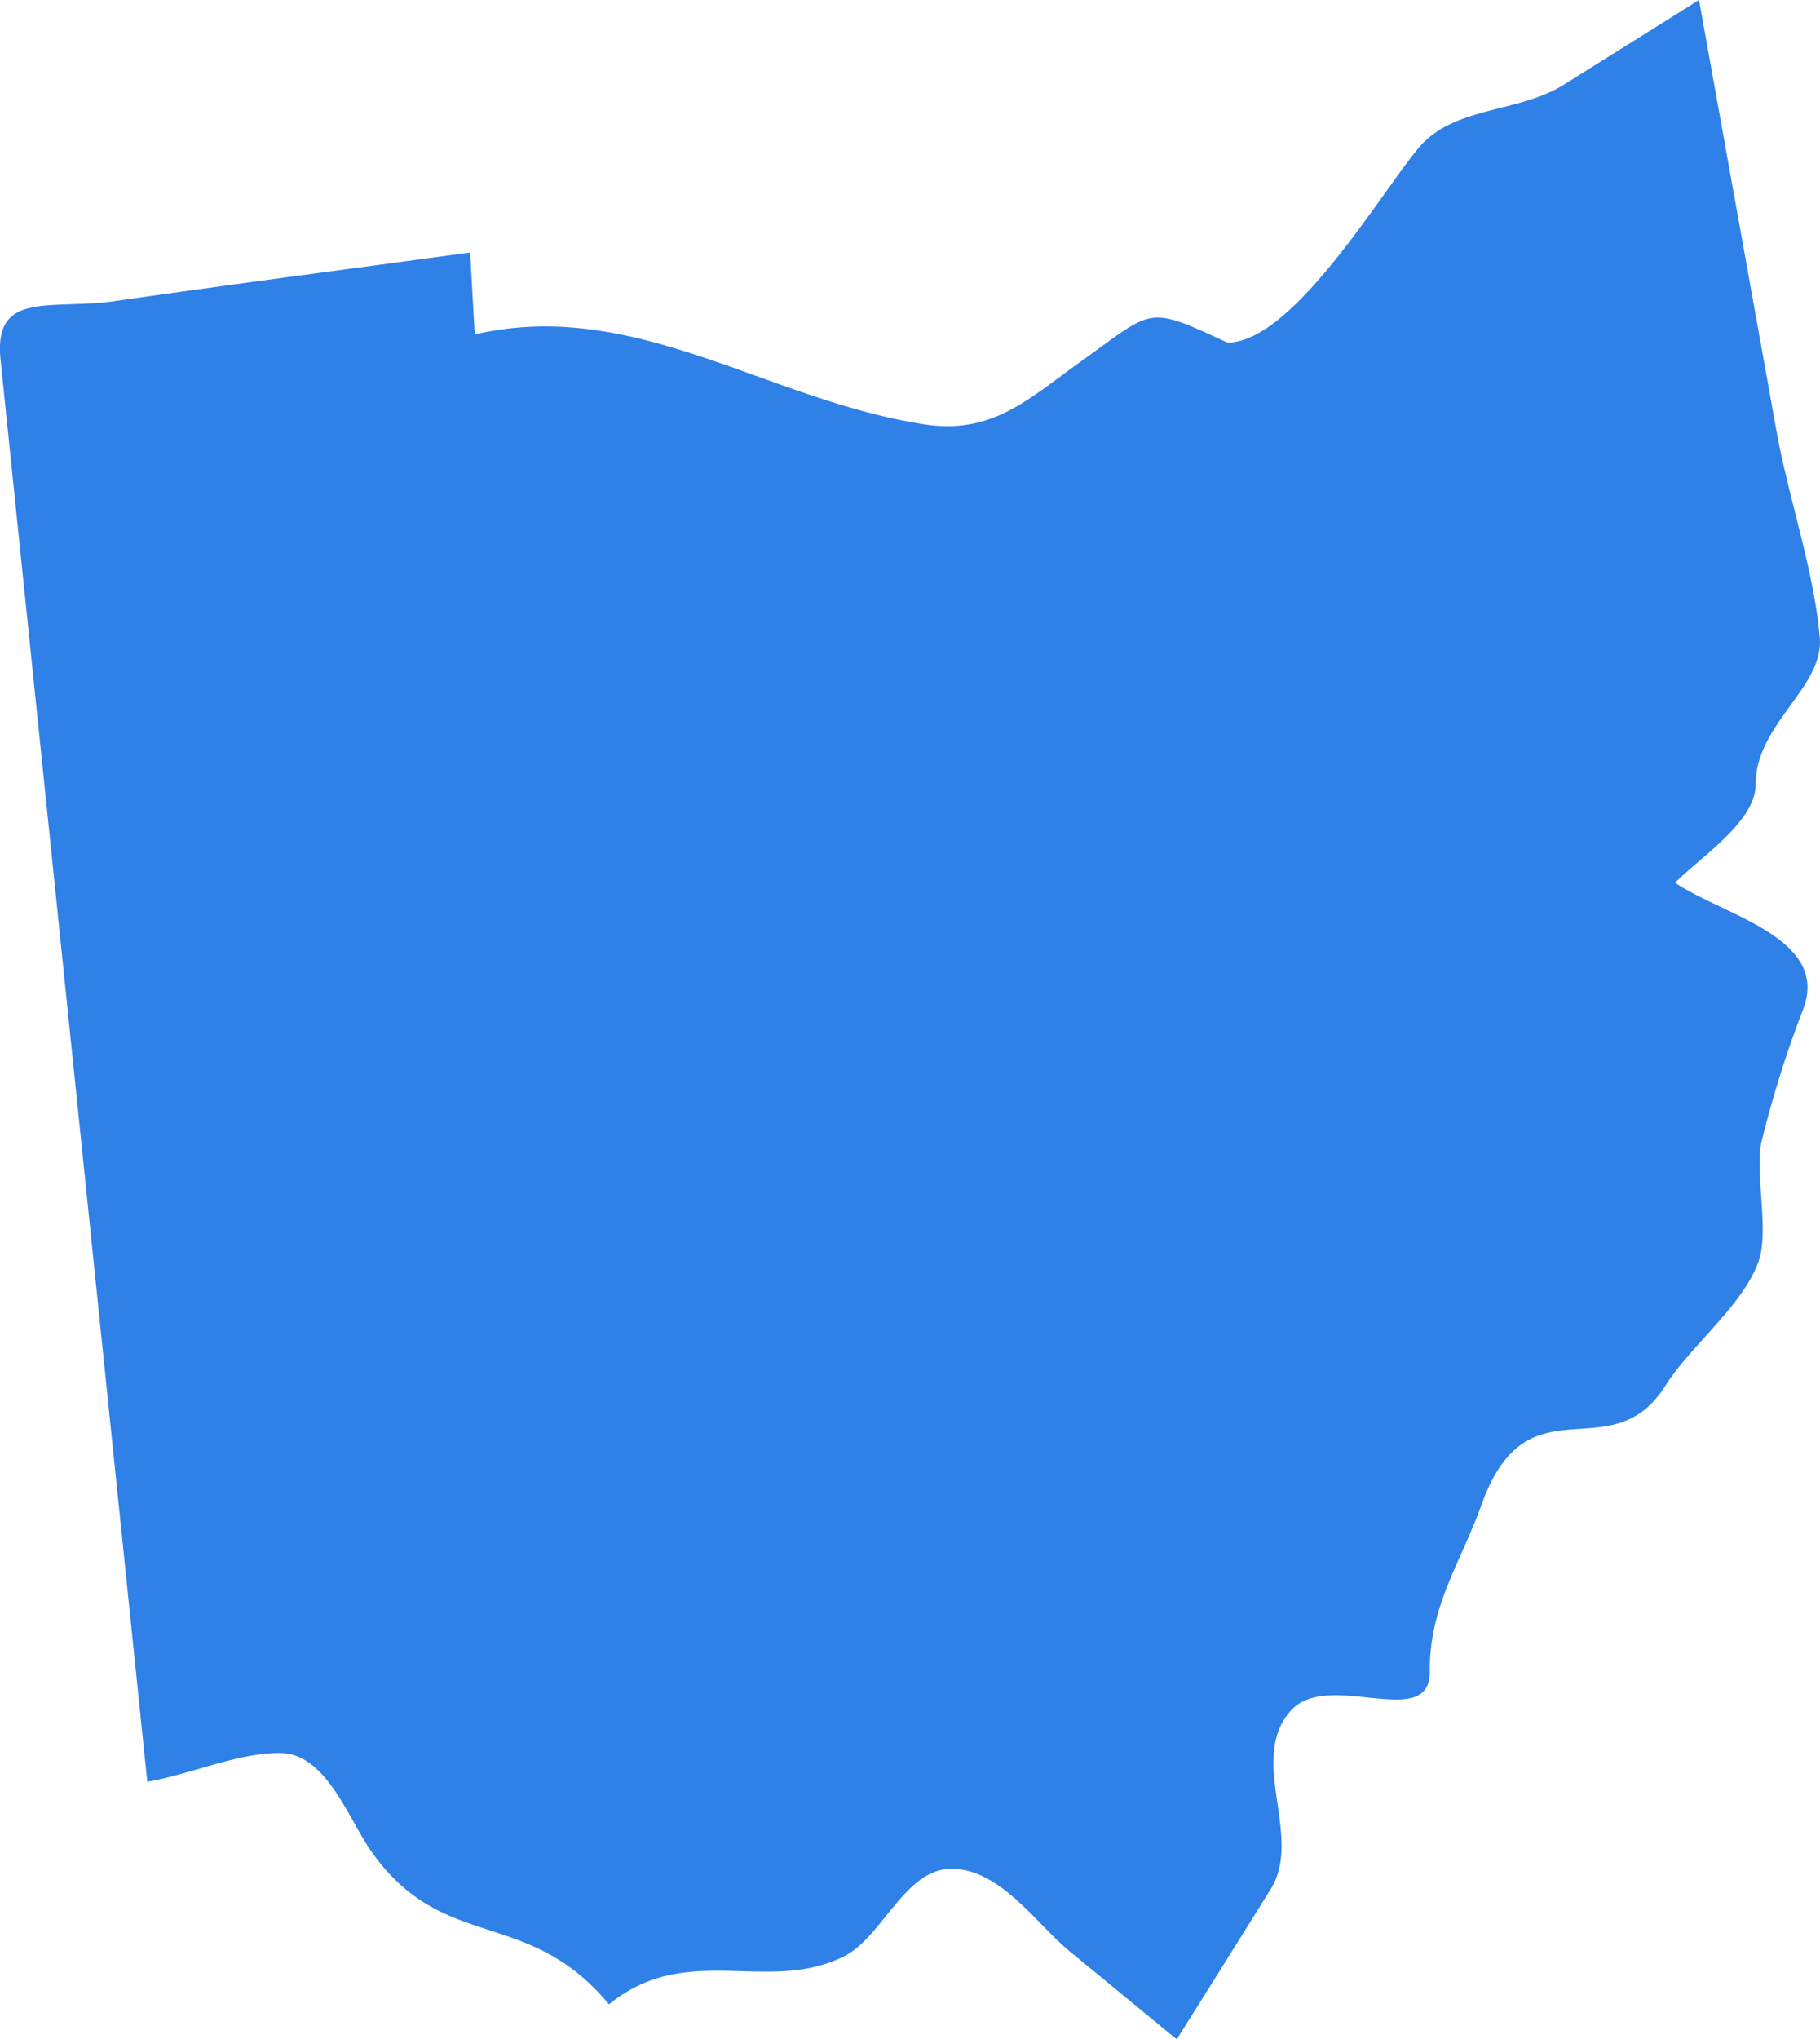
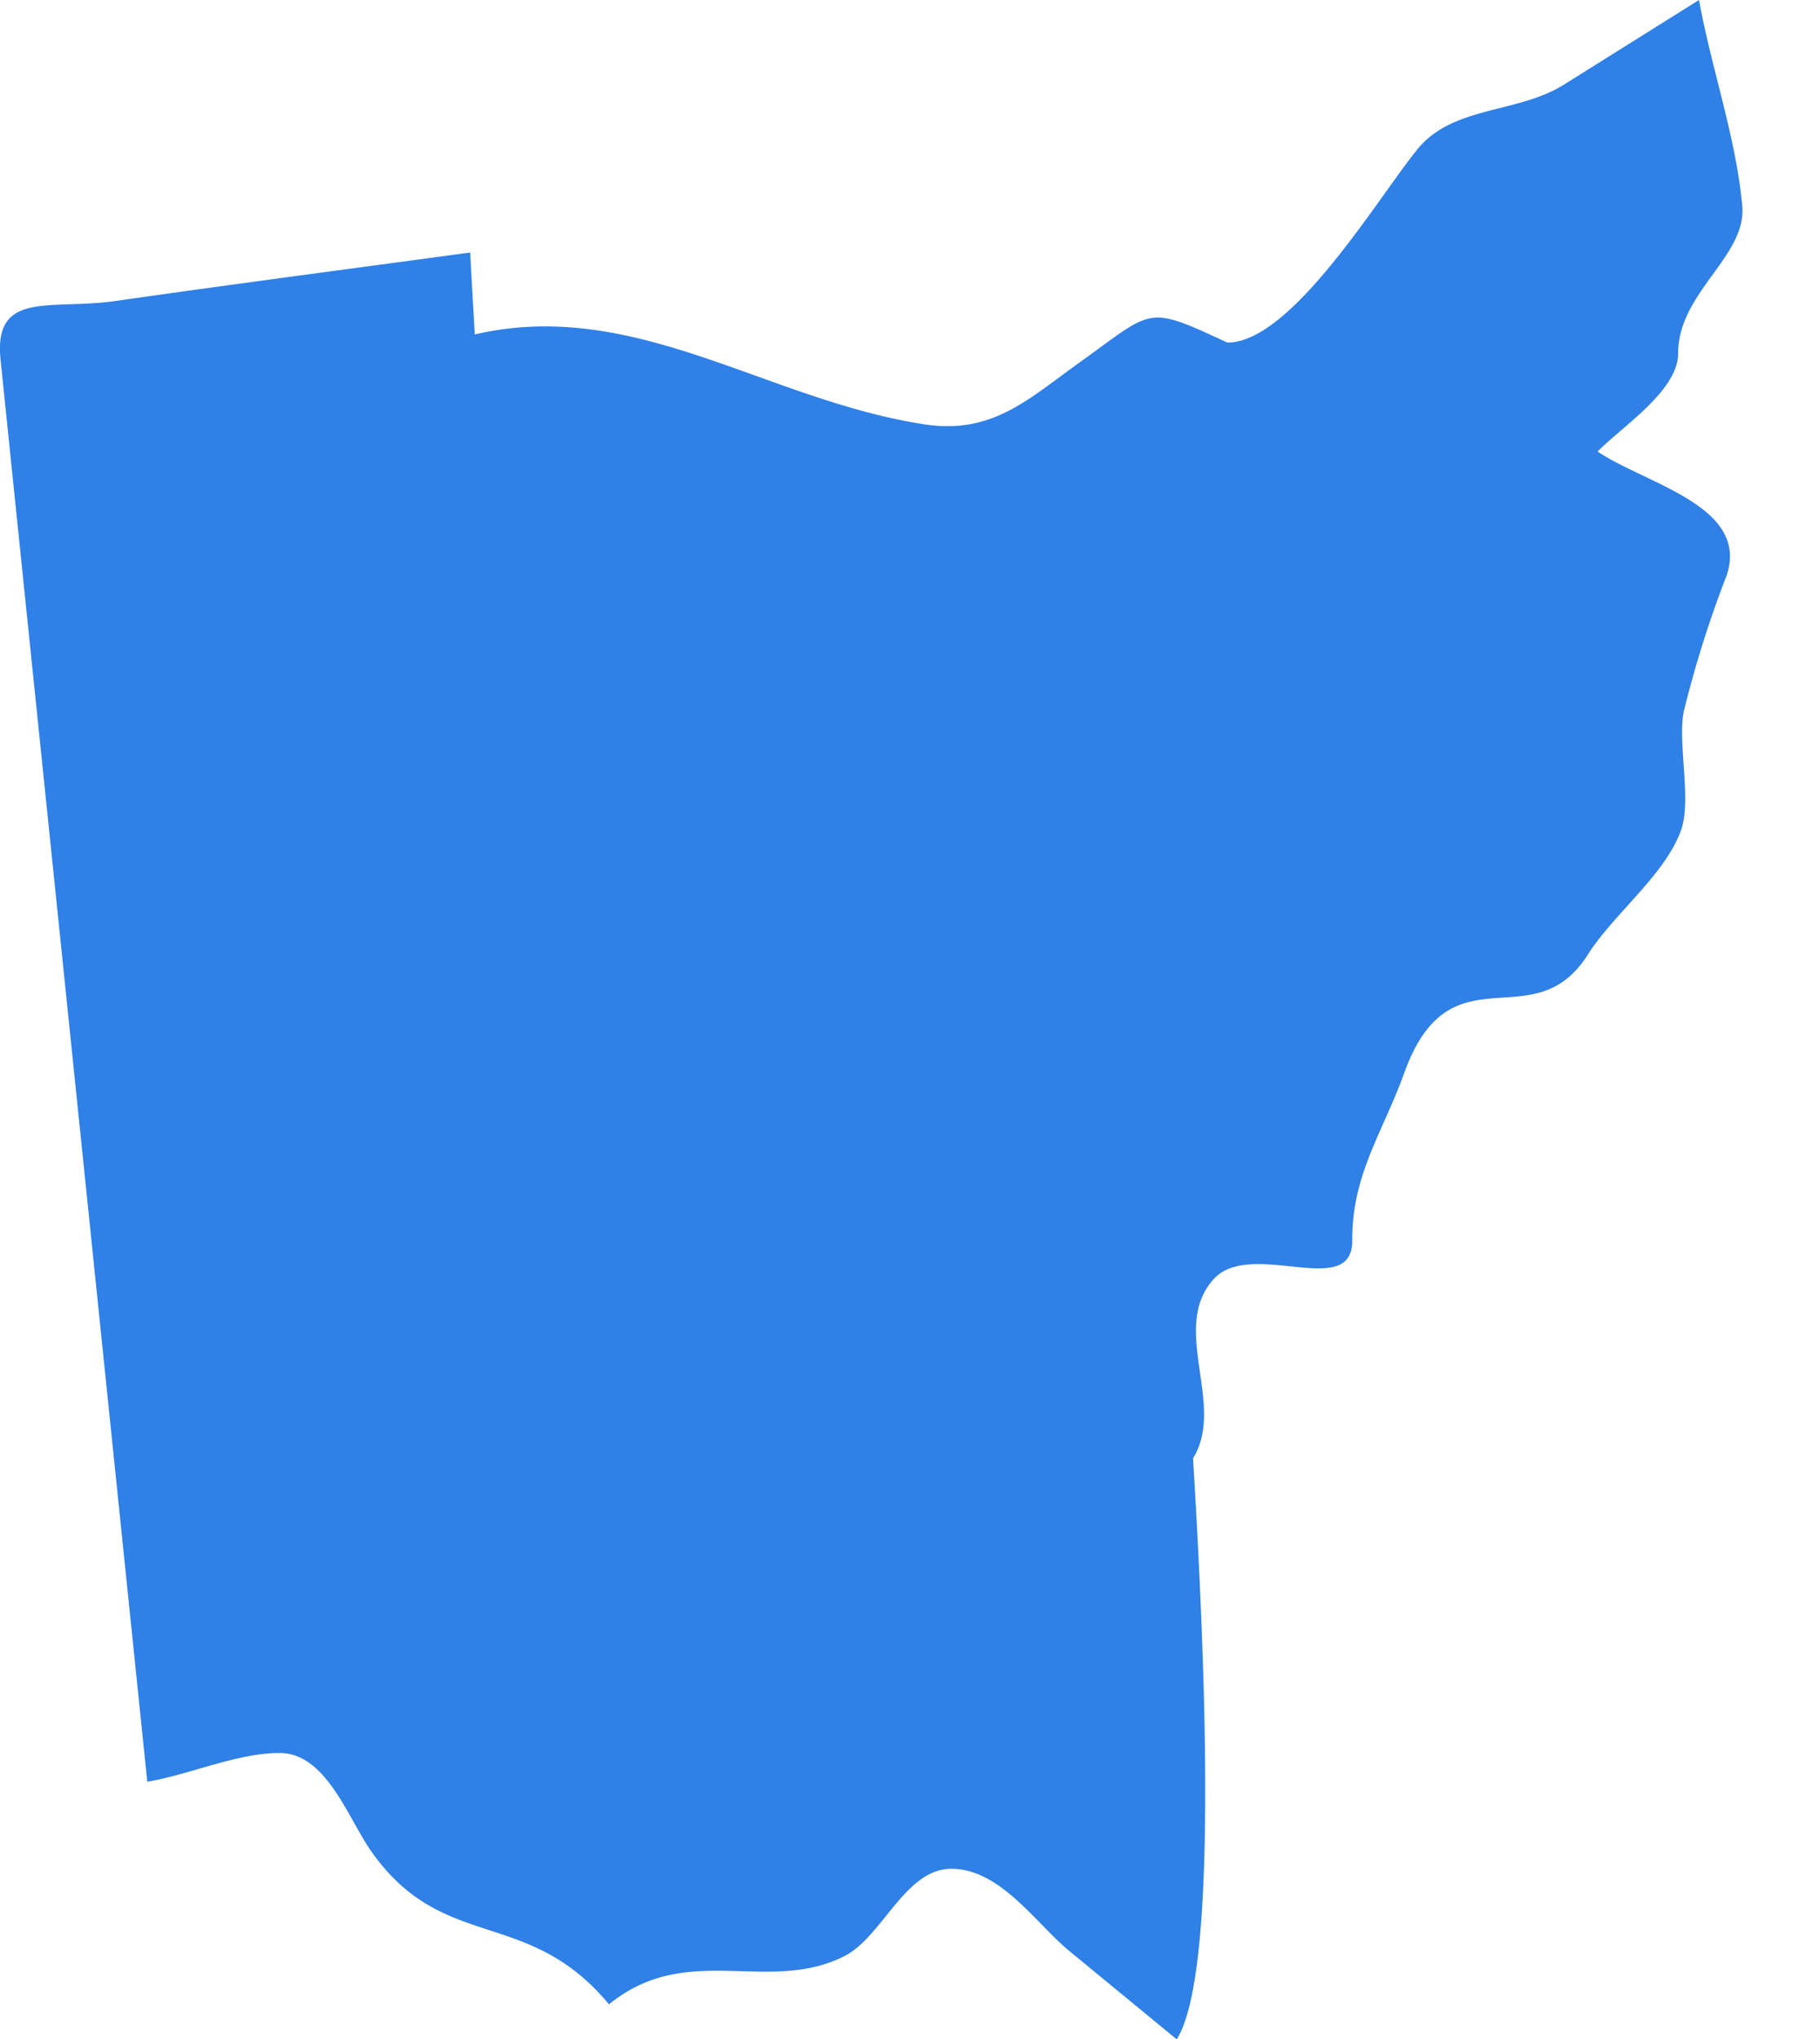
<svg xmlns="http://www.w3.org/2000/svg" width="129.278" height="144.764" viewBox="0 0 129.278 144.764">
-   <path id="OHIO_M" d="M423.99,275.016c-2.351-1.951-4.884-5.806-8.343-5.806-3.277,0-4.892,4.805-7.56,6.178-5.419,2.786-11.2-1.088-16.758,3.444-5.775-6.958-11.716-3.626-16.826-10.774-1.694-2.371-3.238-7.069-6.57-7.069-3.028,0-6.388,1.536-9.4,2.042l-6.946-67.282q-1.74-16.825-3.475-33.643c-.51-4.979,3.5-3.523,8.174-4.188,8.391-1.2,16.786-2.3,25.181-3.439.107,1.935.214,3.879.329,5.814,11.352-2.636,20.7,4.655,31.921,6.38,4.861.752,7.445-1.833,11.118-4.449,5.221-3.736,4.619-4.045,10.414-1.354,4.6.016,10.782-10.41,13.537-13.758,2.521-3.063,7.1-2.493,10.374-4.552l9.594-6.008q2.755,15.306,5.505,30.607c.879,4.849,2.624,9.741,3.072,14.609.332,3.59-4.556,6.135-4.556,10.485,0,2.636-3.974,5.181-5.719,6.958,3.416,2.311,10.849,3.871,9.155,8.826a77.909,77.909,0,0,0-3.032,9.622c-.467,2.26.625,6.483-.257,8.6-1.2,3.1-4.746,5.806-6.57,8.68-3.895,6.127-9.768-.685-13.034,8.395-1.555,4.3-3.713,7.2-3.689,11.89.024,4.263-7.212-.174-9.852,2.743-3.131,3.475.9,8.941-1.457,12.705Q435,276,431.657,281.317Z" transform="translate(-348.071 -136.553)" fill="#2f80e7" />
+   <path id="OHIO_M" d="M423.99,275.016c-2.351-1.951-4.884-5.806-8.343-5.806-3.277,0-4.892,4.805-7.56,6.178-5.419,2.786-11.2-1.088-16.758,3.444-5.775-6.958-11.716-3.626-16.826-10.774-1.694-2.371-3.238-7.069-6.57-7.069-3.028,0-6.388,1.536-9.4,2.042l-6.946-67.282q-1.74-16.825-3.475-33.643c-.51-4.979,3.5-3.523,8.174-4.188,8.391-1.2,16.786-2.3,25.181-3.439.107,1.935.214,3.879.329,5.814,11.352-2.636,20.7,4.655,31.921,6.38,4.861.752,7.445-1.833,11.118-4.449,5.221-3.736,4.619-4.045,10.414-1.354,4.6.016,10.782-10.41,13.537-13.758,2.521-3.063,7.1-2.493,10.374-4.552l9.594-6.008c.879,4.849,2.624,9.741,3.072,14.609.332,3.59-4.556,6.135-4.556,10.485,0,2.636-3.974,5.181-5.719,6.958,3.416,2.311,10.849,3.871,9.155,8.826a77.909,77.909,0,0,0-3.032,9.622c-.467,2.26.625,6.483-.257,8.6-1.2,3.1-4.746,5.806-6.57,8.68-3.895,6.127-9.768-.685-13.034,8.395-1.555,4.3-3.713,7.2-3.689,11.89.024,4.263-7.212-.174-9.852,2.743-3.131,3.475.9,8.941-1.457,12.705Q435,276,431.657,281.317Z" transform="translate(-348.071 -136.553)" fill="#2f80e7" />
</svg>